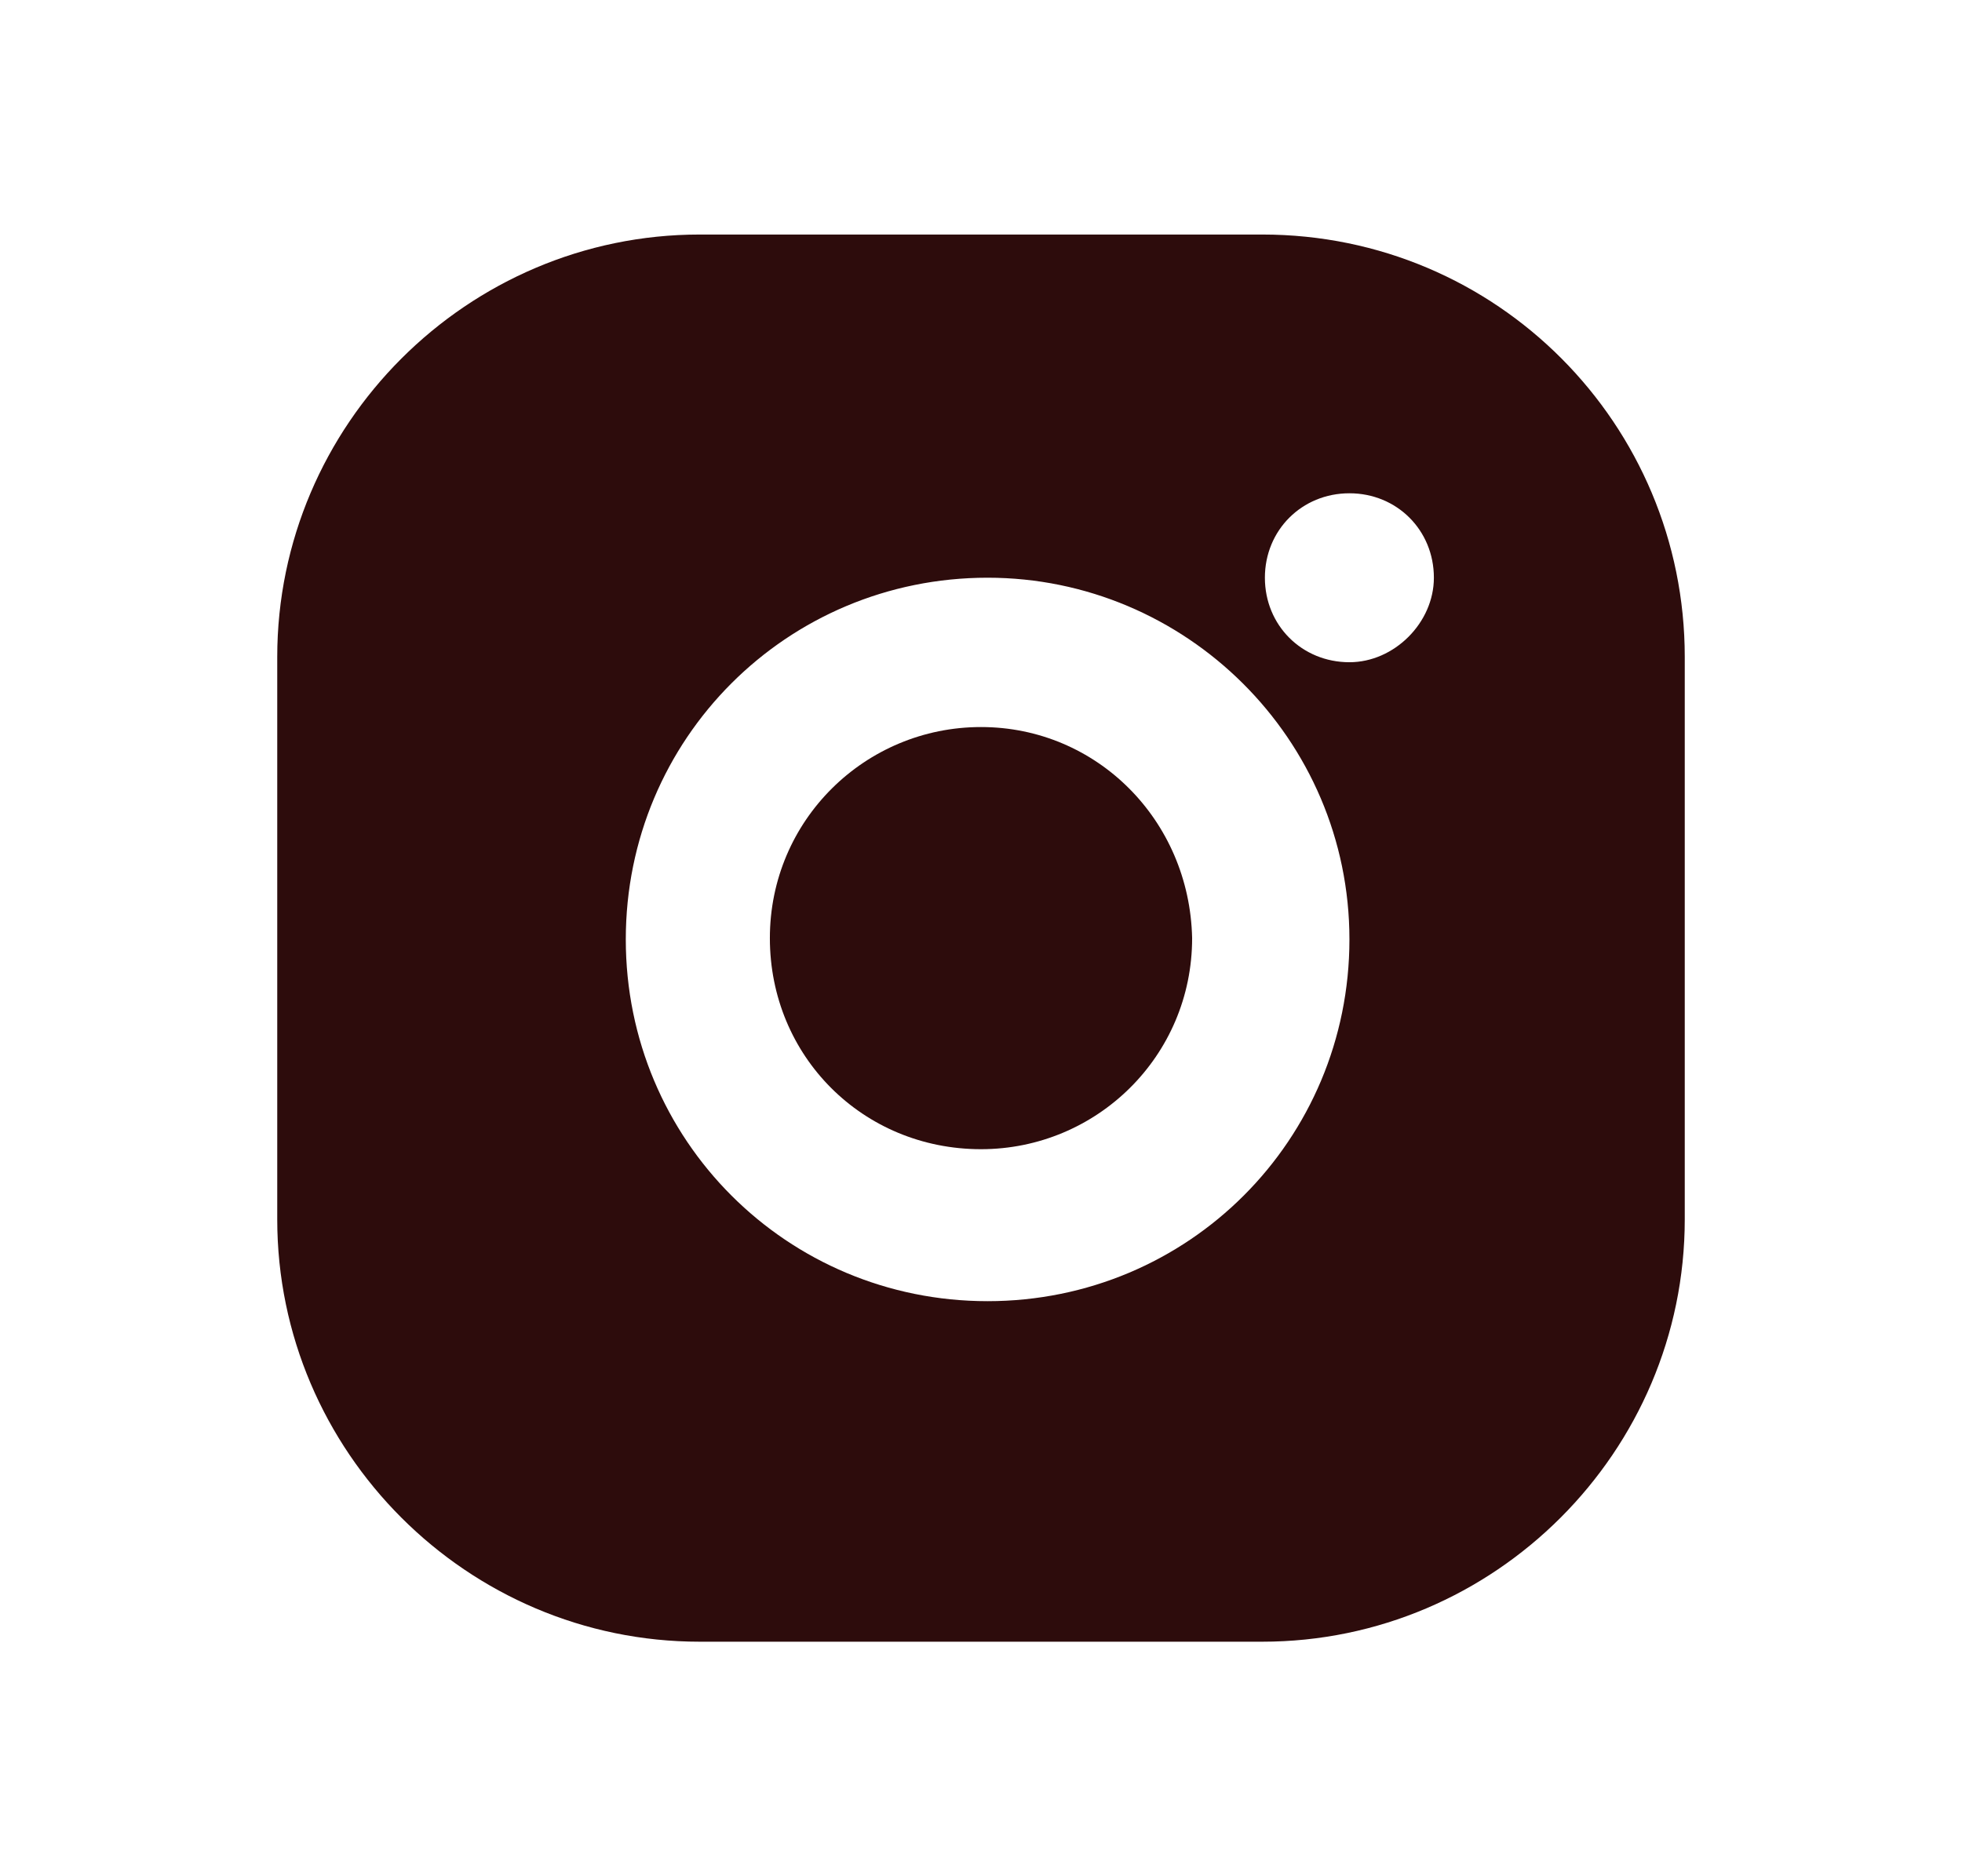
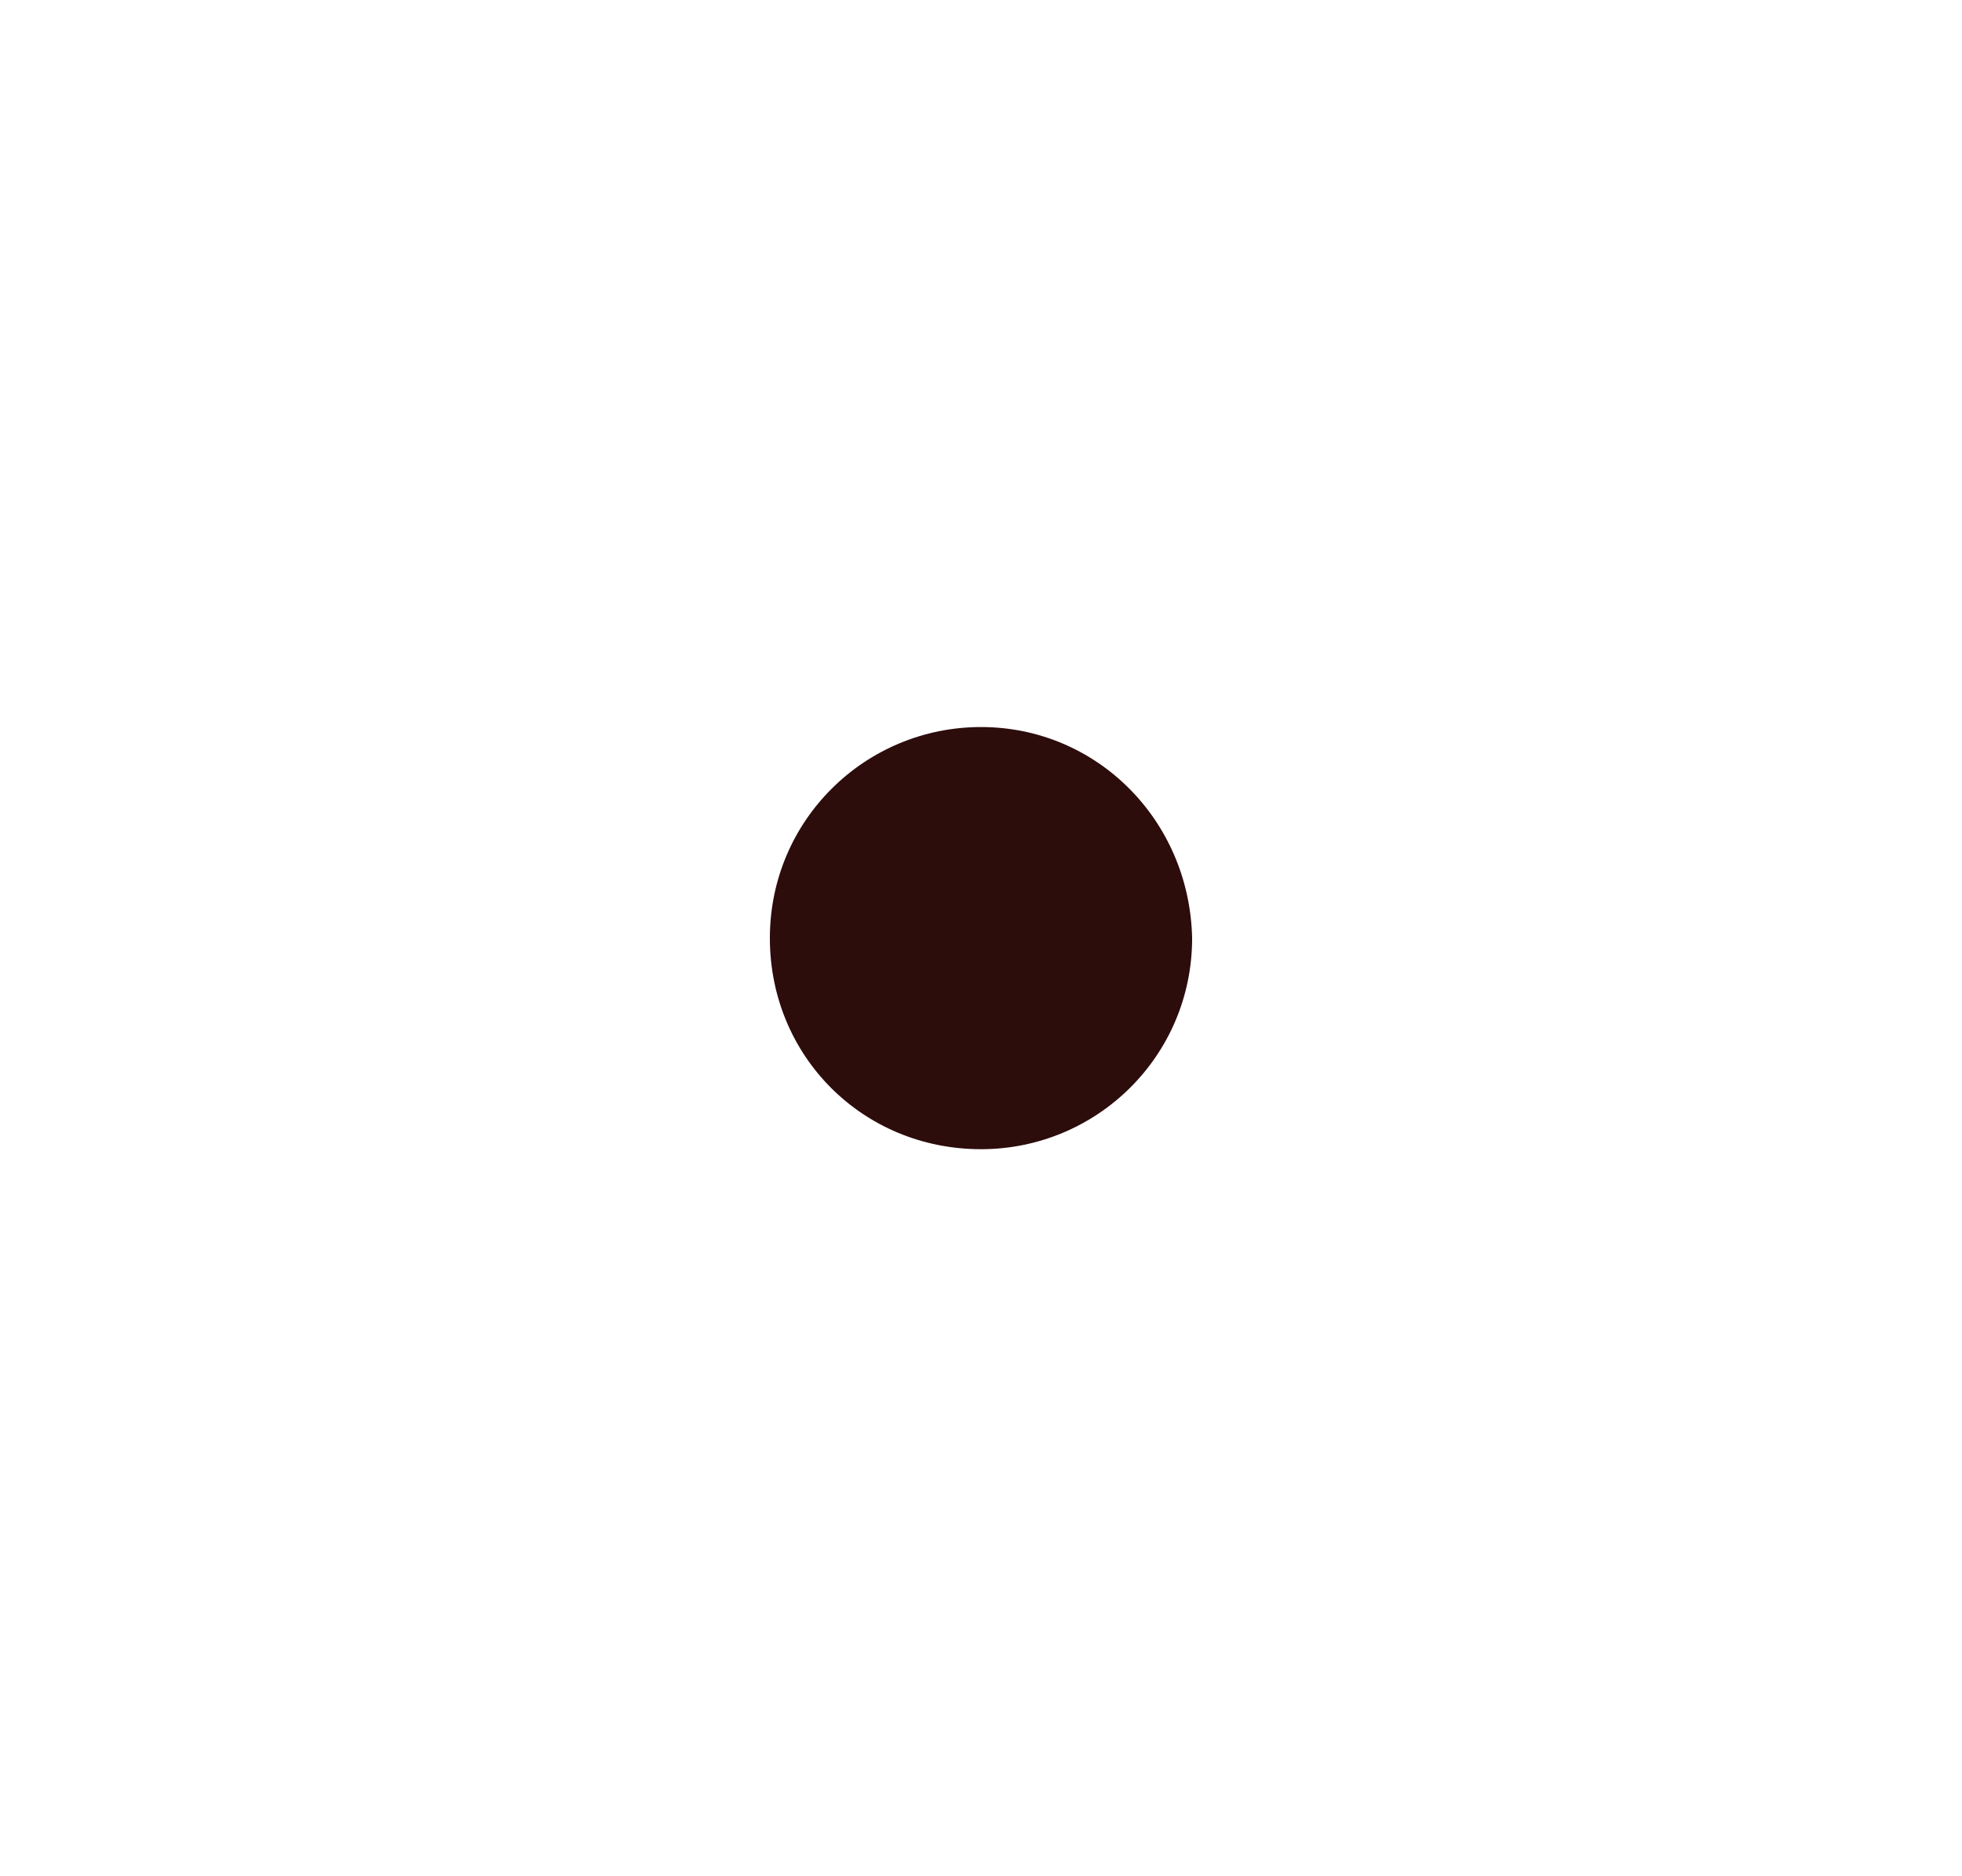
<svg xmlns="http://www.w3.org/2000/svg" width="23" height="22" viewBox="0 0 23 22" fill="none">
-   <path d="M14.797 2.75H8.203C5.479 2.75 3.25 4.979 3.25 7.703V14.297C3.25 17.021 5.479 19.25 8.203 19.25H14.797C17.521 19.25 19.75 17.021 19.75 14.297V7.703C19.75 4.979 17.552 2.75 14.797 2.75ZM15.819 11.015C15.819 13.368 13.93 15.257 11.577 15.257C9.225 15.257 7.336 13.368 7.336 11.015C7.336 8.663 9.225 6.774 11.577 6.774C13.899 6.774 15.819 8.663 15.819 11.015ZM15.819 7.765C15.261 7.765 14.828 7.332 14.828 6.774C14.828 6.217 15.261 5.784 15.819 5.784C16.376 5.784 16.809 6.217 16.809 6.774C16.809 7.301 16.345 7.765 15.819 7.765Z" fill="#2D0C0C" />
  <path d="M11.5 8.525C10.145 8.525 9.025 9.615 9.025 11C9.025 12.385 10.115 13.475 11.5 13.475C12.855 13.475 13.975 12.385 13.975 11C13.945 9.615 12.855 8.525 11.5 8.525Z" fill="#2D0C0C" />
</svg>